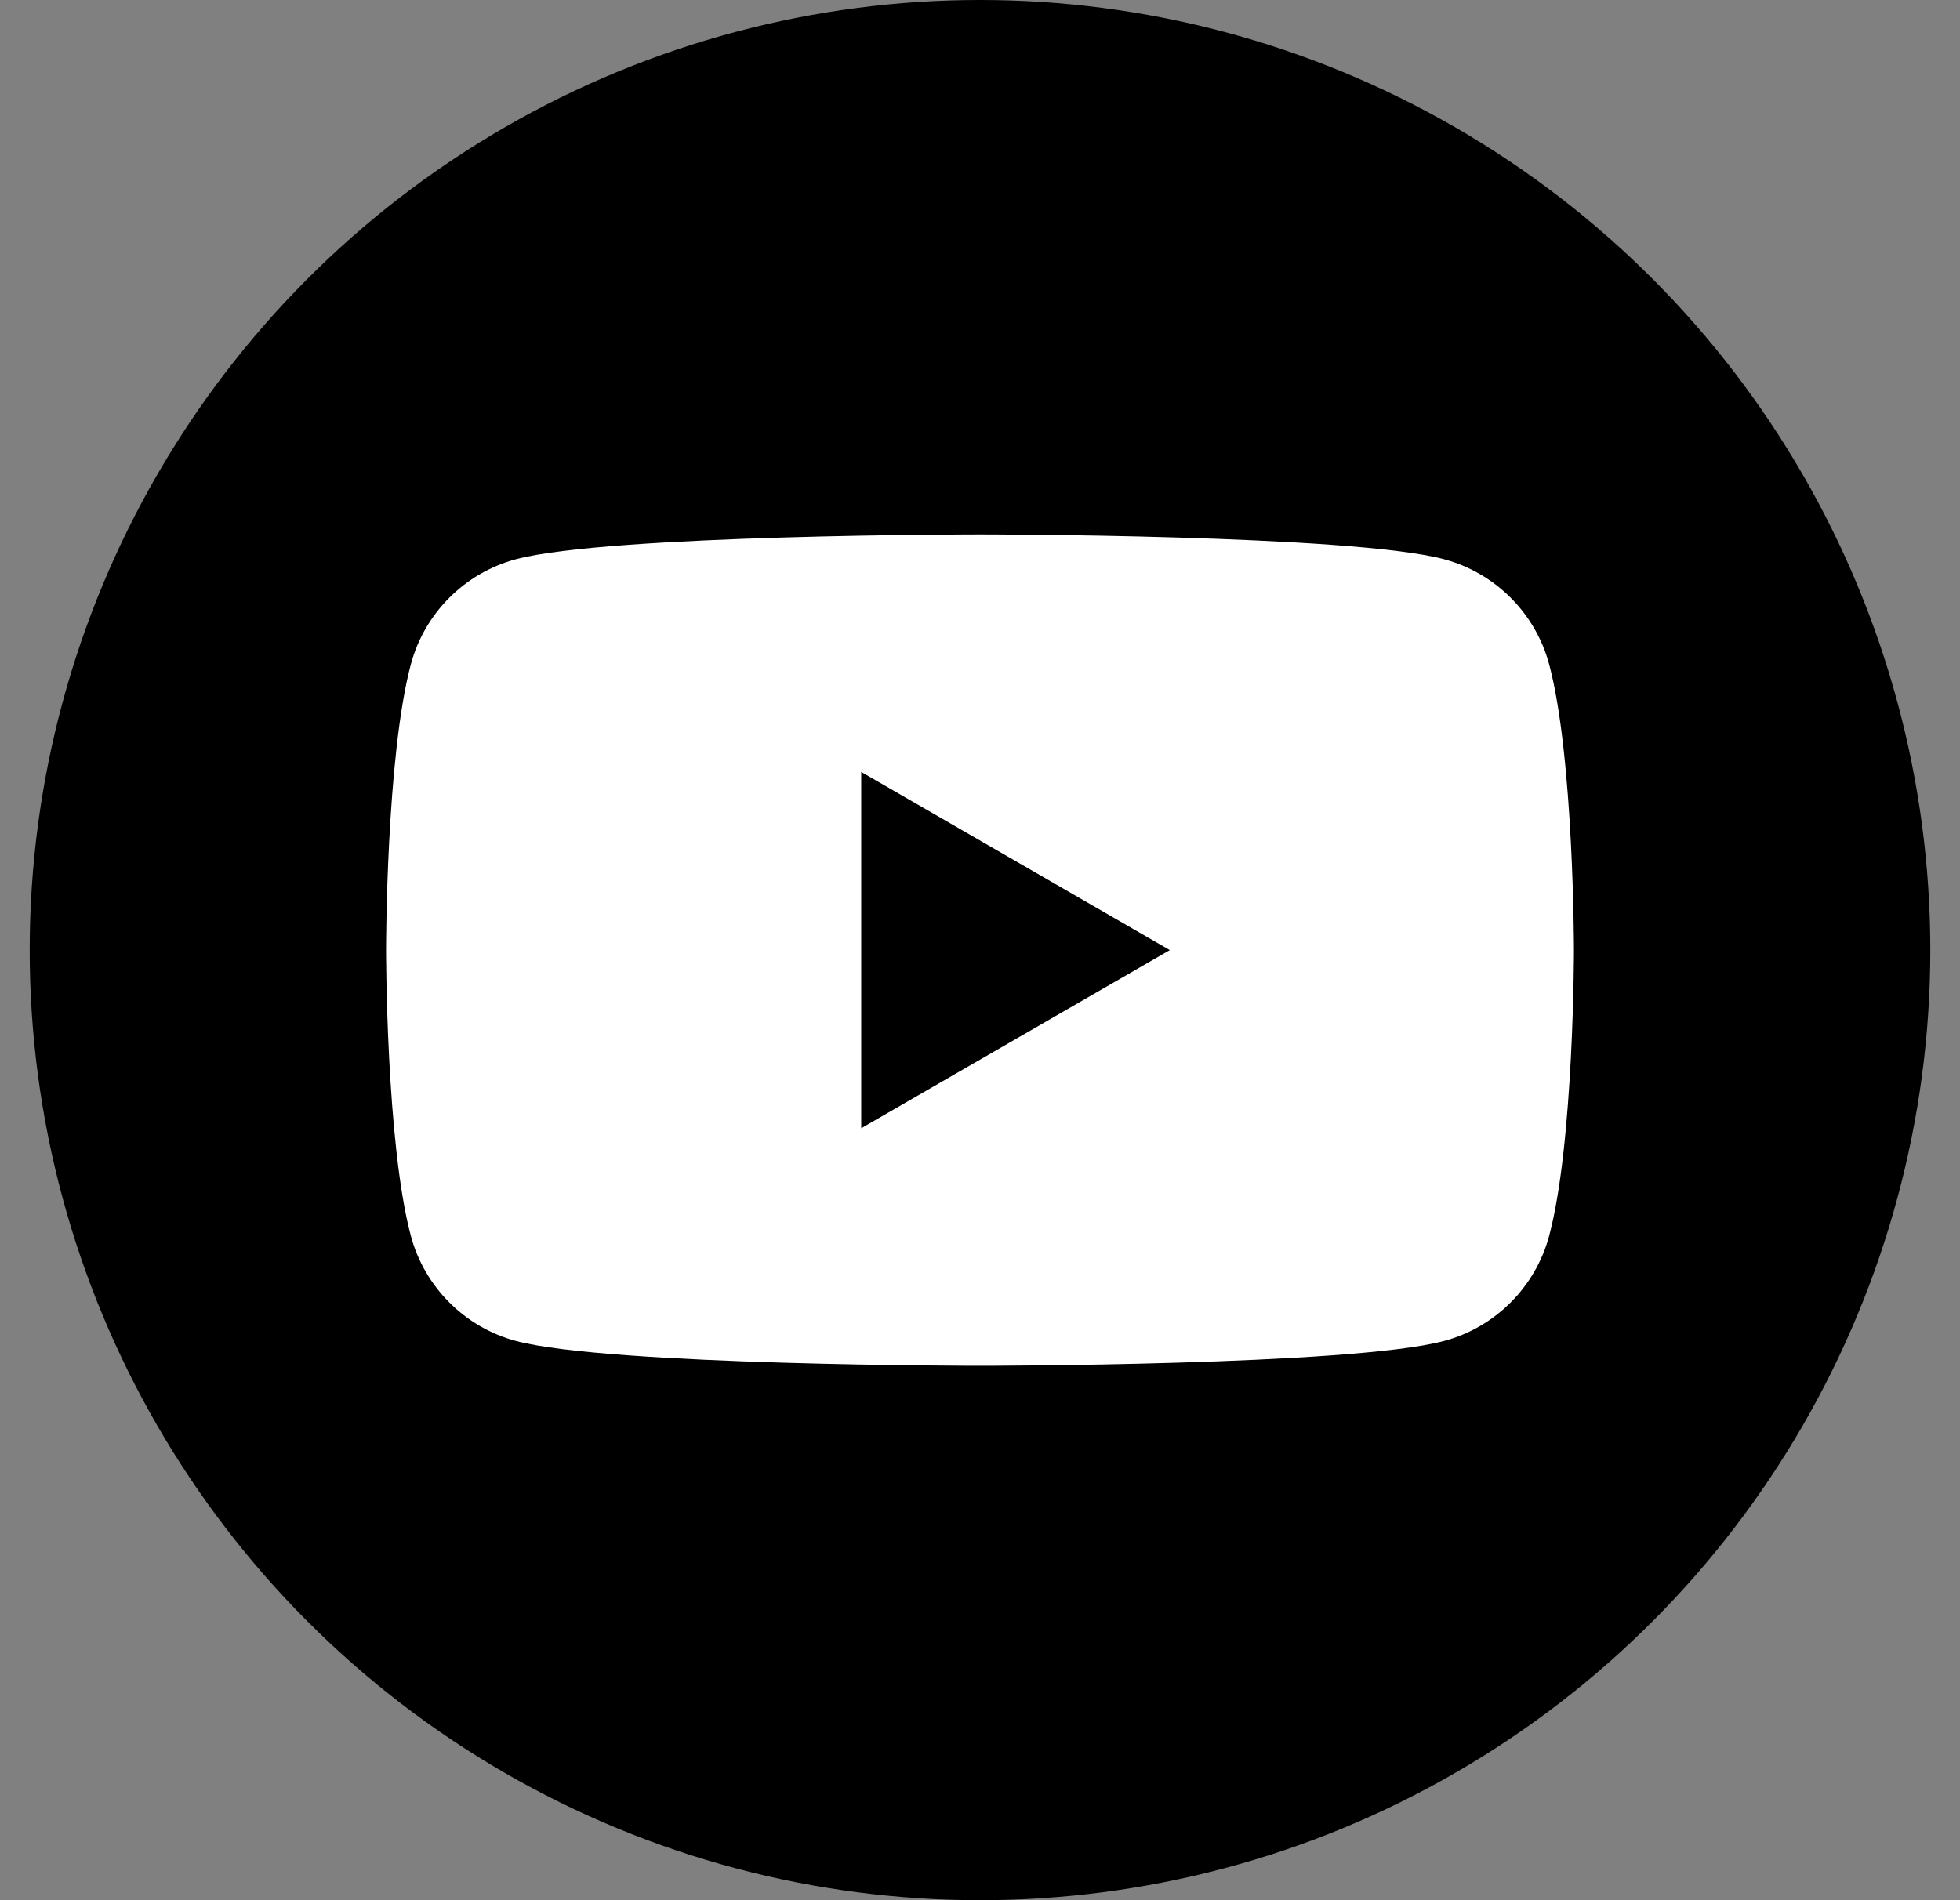
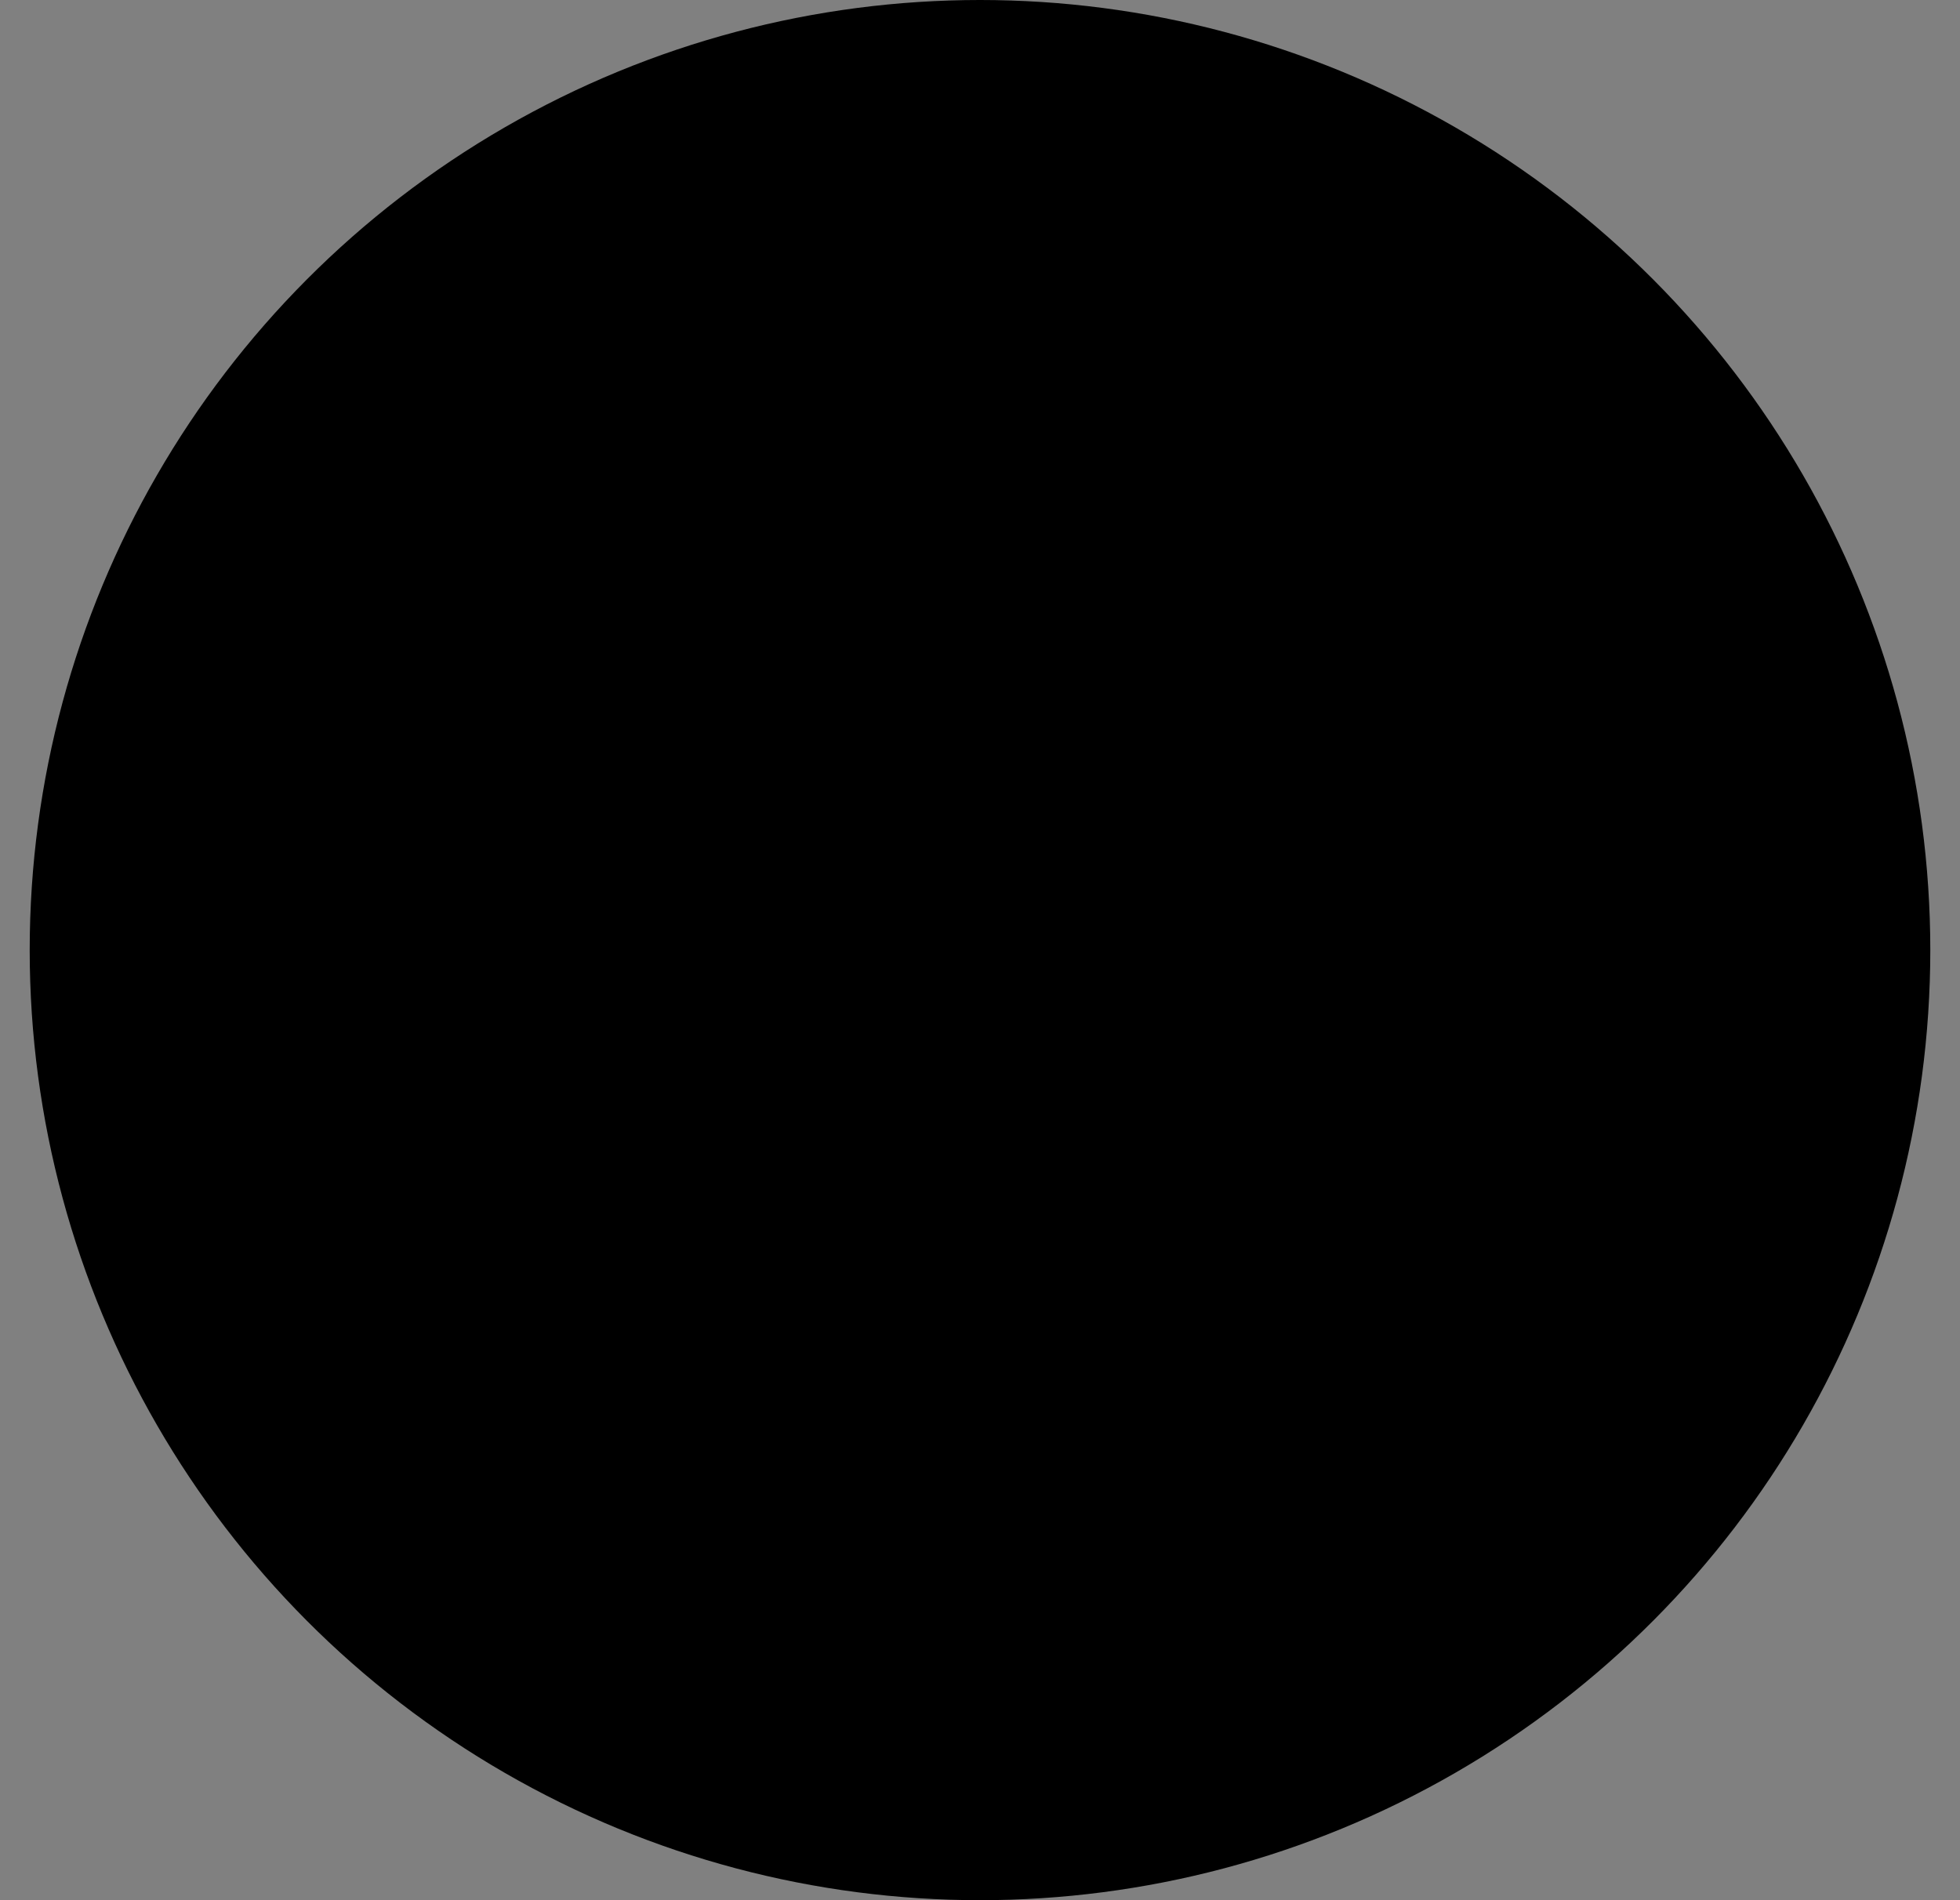
<svg xmlns="http://www.w3.org/2000/svg" width="33" height="32" viewBox="0 0 33 32" fill="none">
  <rect x="0" y="0" width="33" height="32" fill="#808080" stroke="none" />
  <circle cx="16.5" cy="16" r="16" fill="black" />
-   <path d="M26.082 11.186C25.852 10.326 25.174 9.648 24.314 9.418C22.754 9 16.5 9 16.5 9C16.5 9 10.246 9 8.686 9.418C7.826 9.648 7.148 10.326 6.918 11.186C6.5 12.746 6.5 16 6.5 16C6.5 16 6.5 19.254 6.918 20.814C7.148 21.674 7.826 22.352 8.686 22.582C10.246 23 16.5 23 16.5 23C16.5 23 22.754 23 24.314 22.582C25.174 22.352 25.852 21.674 26.082 20.814C26.5 19.254 26.5 16 26.5 16C26.5 16 26.5 12.746 26.082 11.186ZM14.5 19V13L19.696 16L14.5 19Z" fill="white" />
</svg>